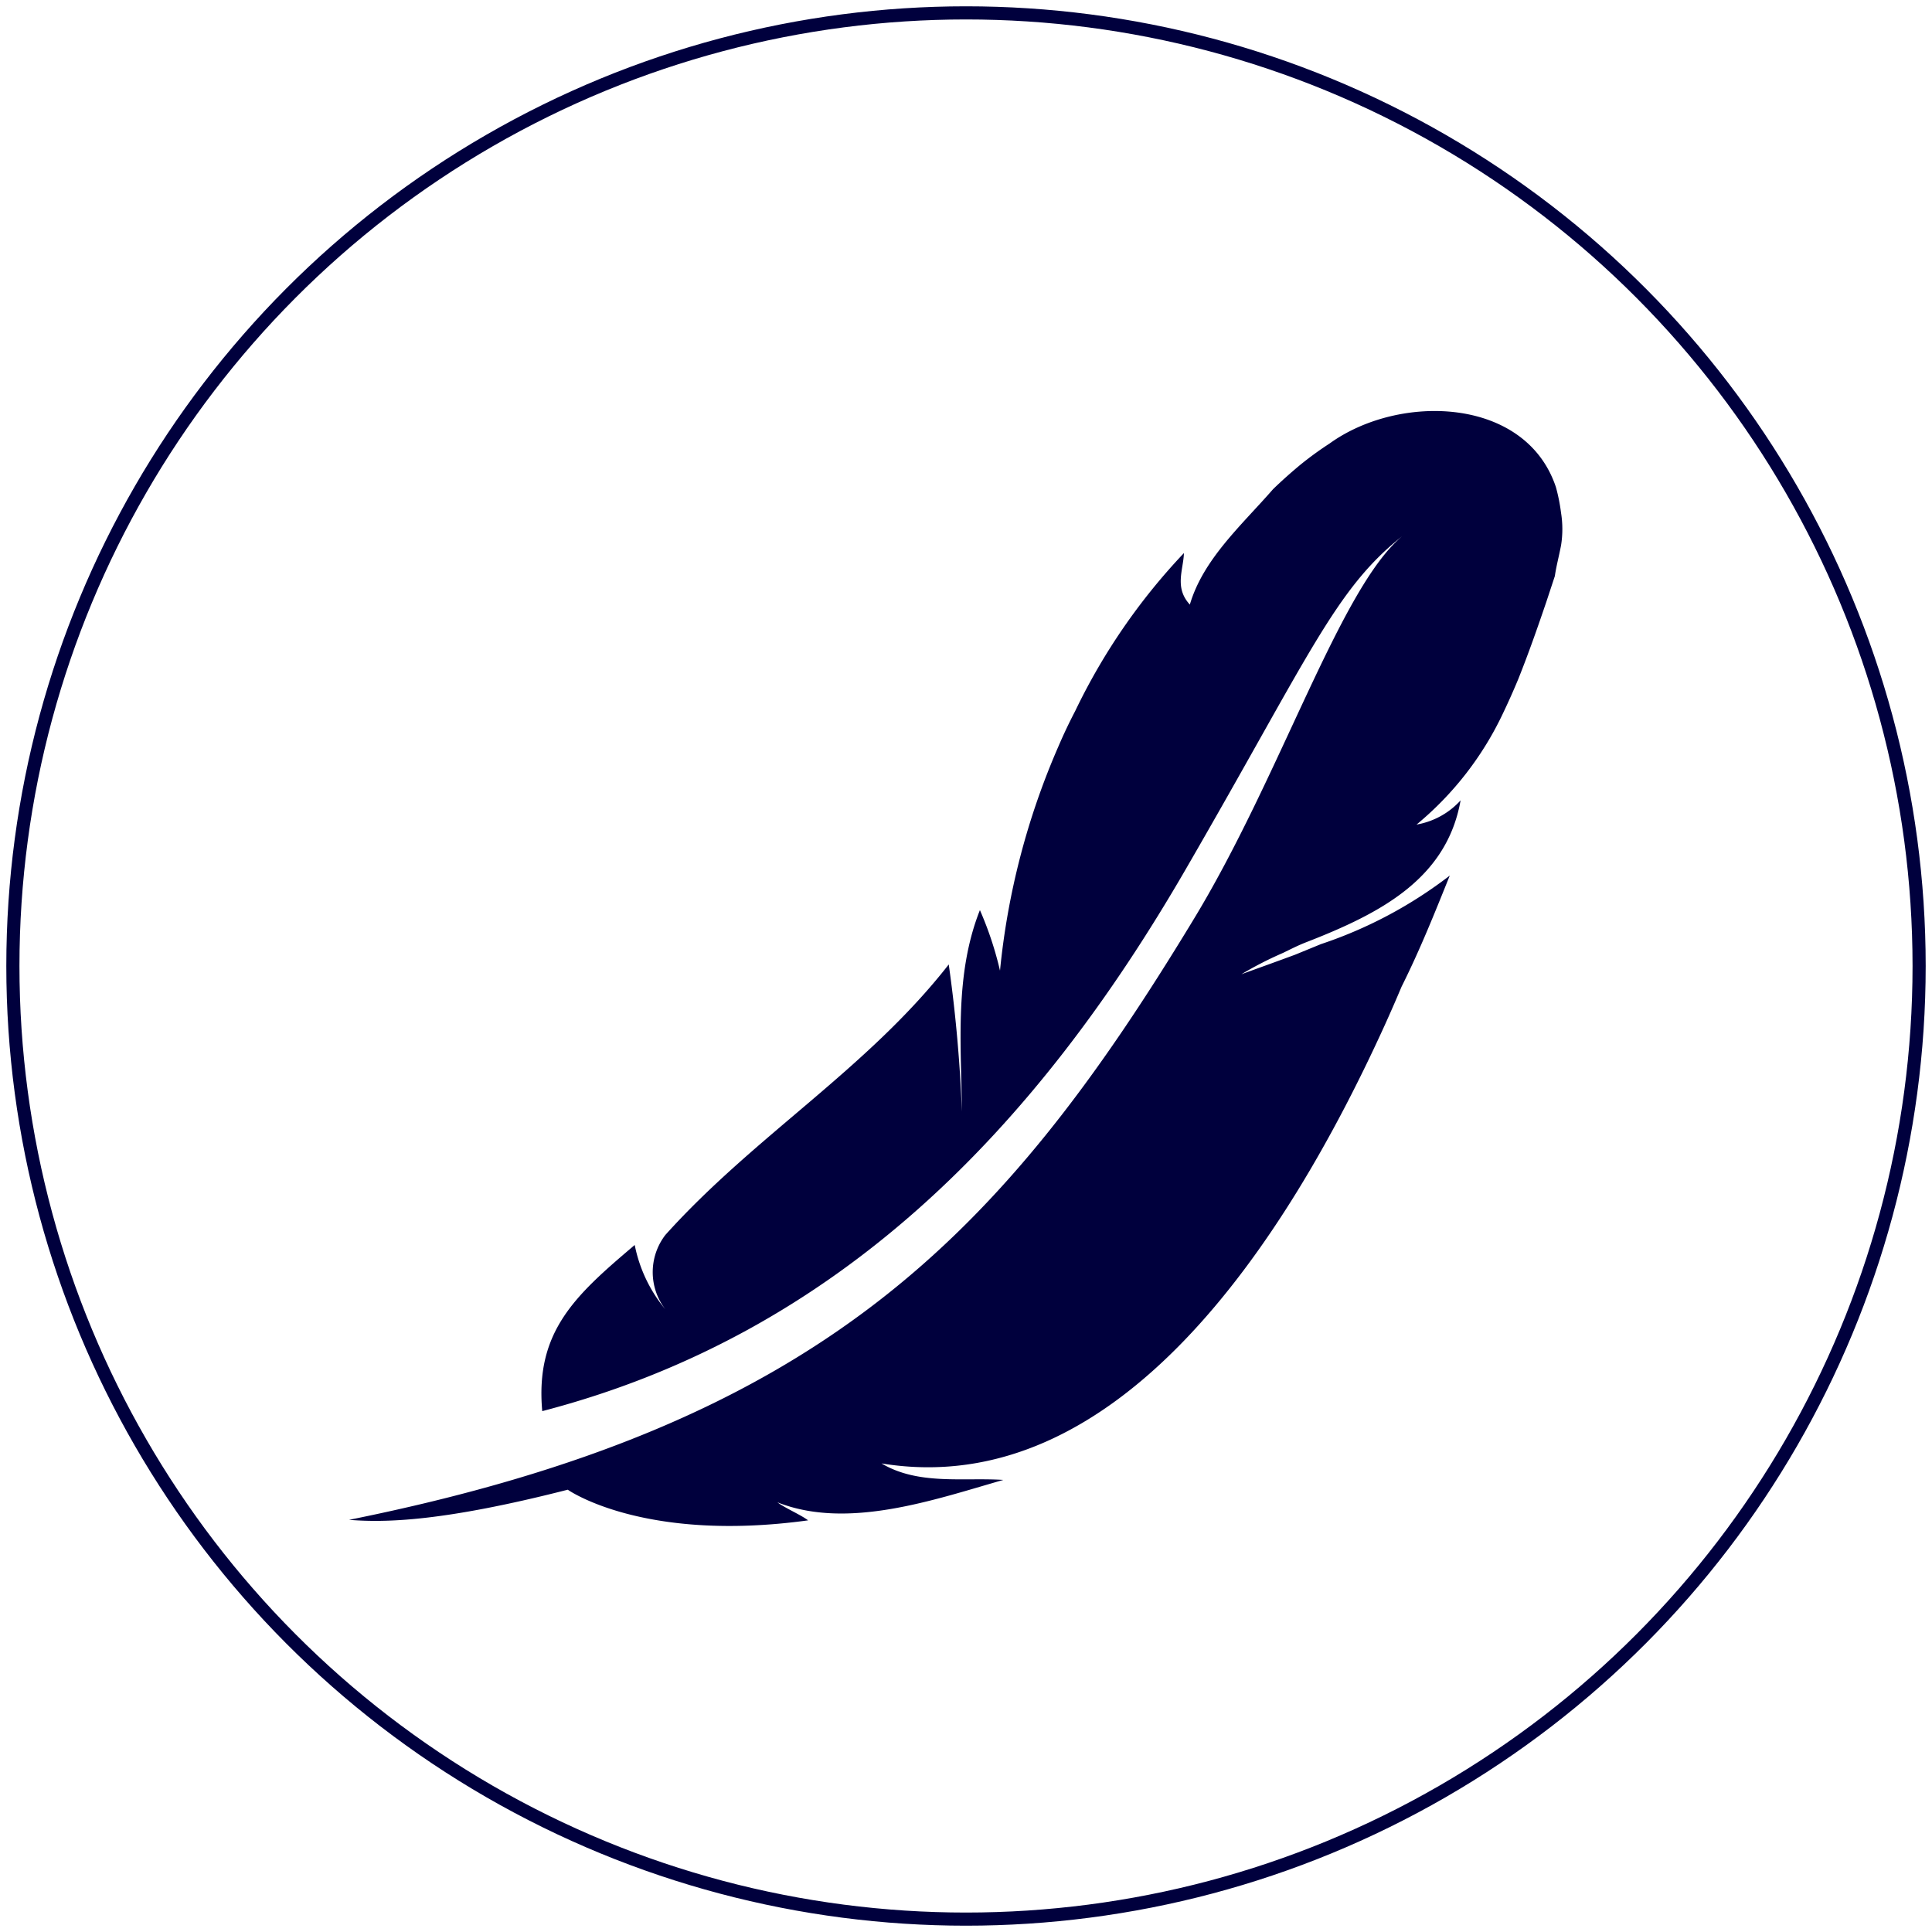
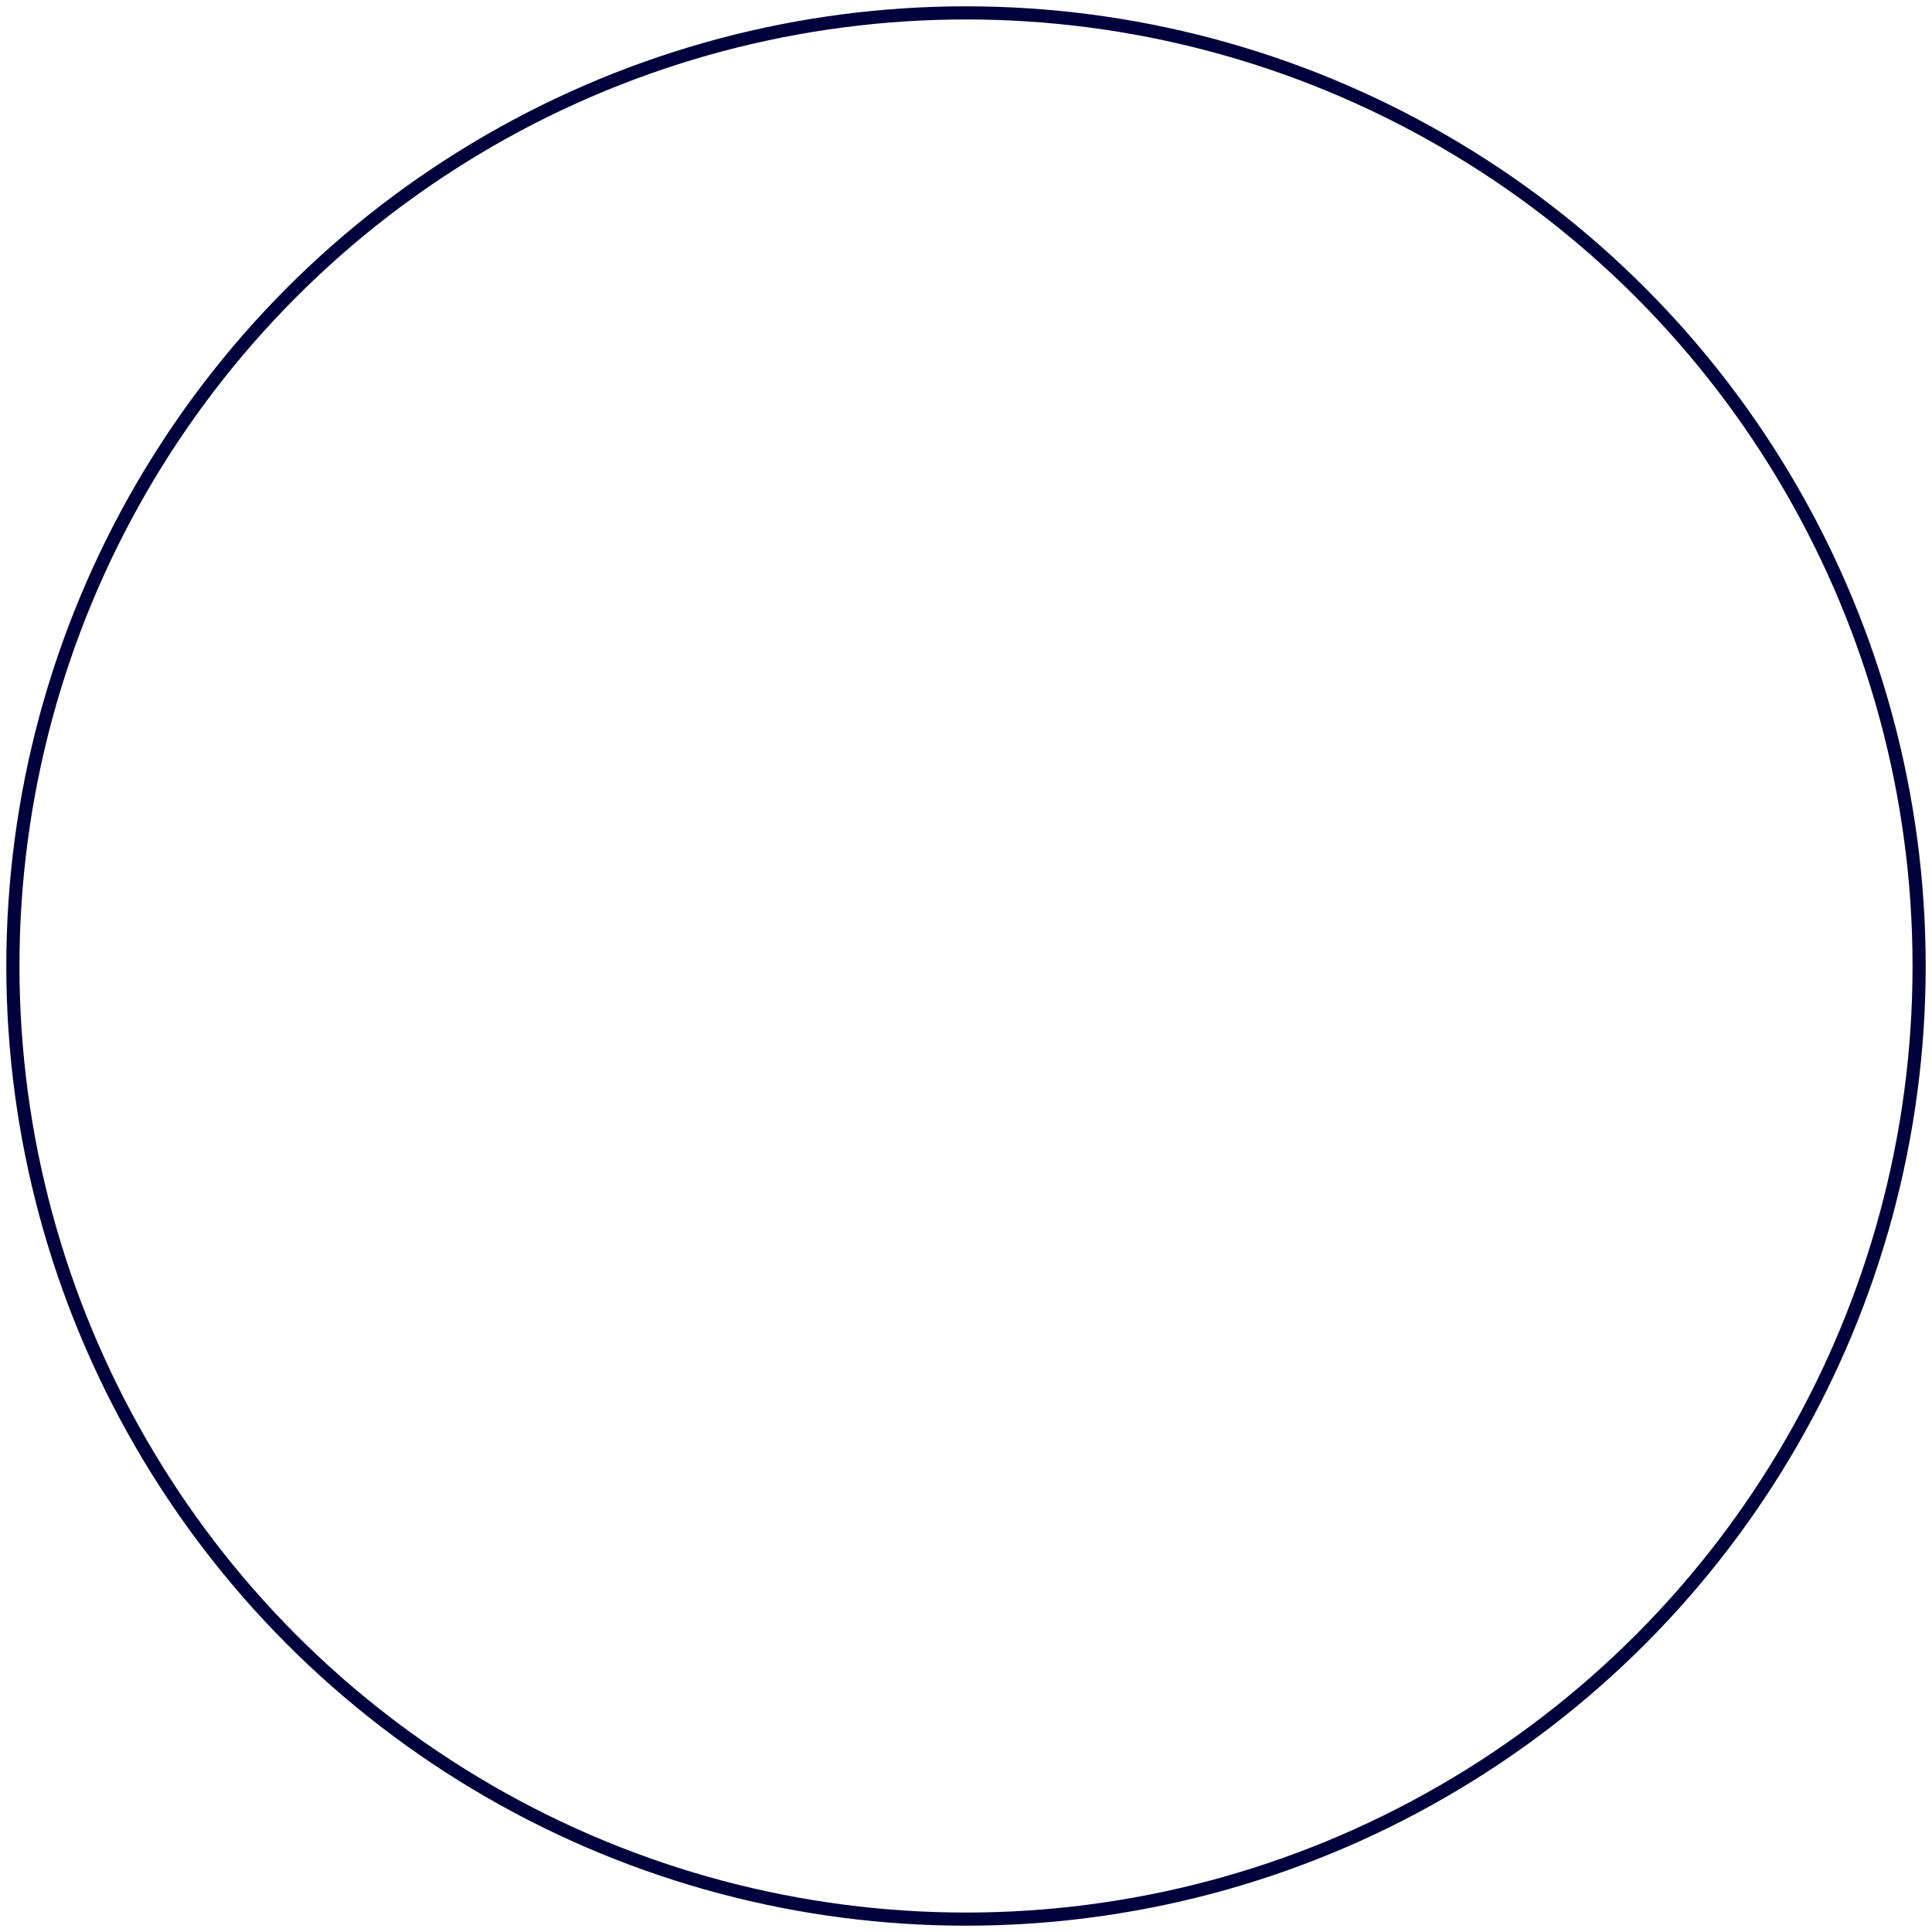
<svg xmlns="http://www.w3.org/2000/svg" id="Layer_1" data-name="Layer 1" viewBox="0 0 75 75">
  <defs>
    <style>.cls-1{fill:#00003d;}.cls-2{fill:none;stroke:#00003d;stroke-miterlimit:10;stroke-width:0.51px;}</style>
  </defs>
  <title>Ganzen-eendendons</title>
-   <path class="cls-1" d="M60.6,21.17a4,4,0,0,0,0-1.26,7,7,0,0,0-.2-1c-1.17-3.51-6.08-3.65-8.79-1.69a13.22,13.22,0,0,0-1.14.83c-0.36.3-.71,0.61-1.05,0.94-1.21,1.39-2.71,2.71-3.23,4.48-0.61-.66-0.25-1.35-0.23-2a24,24,0,0,0-4.22,6.13q-0.35.67-.65,1.37a28.77,28.77,0,0,0-2.27,8.71,13.45,13.45,0,0,0-.78-2.35c-1,2.52-.72,5.28-0.7,7.82a55.58,55.58,0,0,0-.51-5.71c-3.17,4.06-7.55,6.66-11,10.5a2.37,2.37,0,0,0,0,2.89,5.61,5.61,0,0,1-1.19-2.5c-2.3,1.95-3.87,3.35-3.59,6.45,11.51-3,19.18-11,25-21.07,4.81-8.31,5.78-10.84,8.39-12.9-2.42,2-4.74,9.37-8.14,14.94C38.87,48,31.84,55.32,13.55,59c1.38,0.11,3.6.08,8.49-1.17,0,0,2.92,2.07,9.33,1.19-0.27-.21-0.92-0.49-1.19-0.7,2.73,1.08,6.08-.1,8.77-0.87-1.58-.1-3.3.21-4.73-0.64,9.12,1.49,15.66-8.5,19.53-17q0.34-.75.66-1.51c0.72-1.44,1.29-2.87,1.87-4.31a17,17,0,0,1-5,2.66l-1,.41c-0.7.26-1.4,0.51-2.09,0.76,0.49-.29,1-0.56,1.62-0.83,0.29-.14.58-0.29,0.89-0.41,2.91-1.13,5.46-2.47,6-5.51a3,3,0,0,1-1.71.94,12.54,12.54,0,0,0,3.38-4.37q0.3-.63.57-1.28c0.4-1,.75-2,1.09-3l0.33-1C60.41,22,60.52,21.59,60.6,21.17Z" />
  <circle class="cls-2" cx="37.5" cy="37.5" r="37" />
</svg>